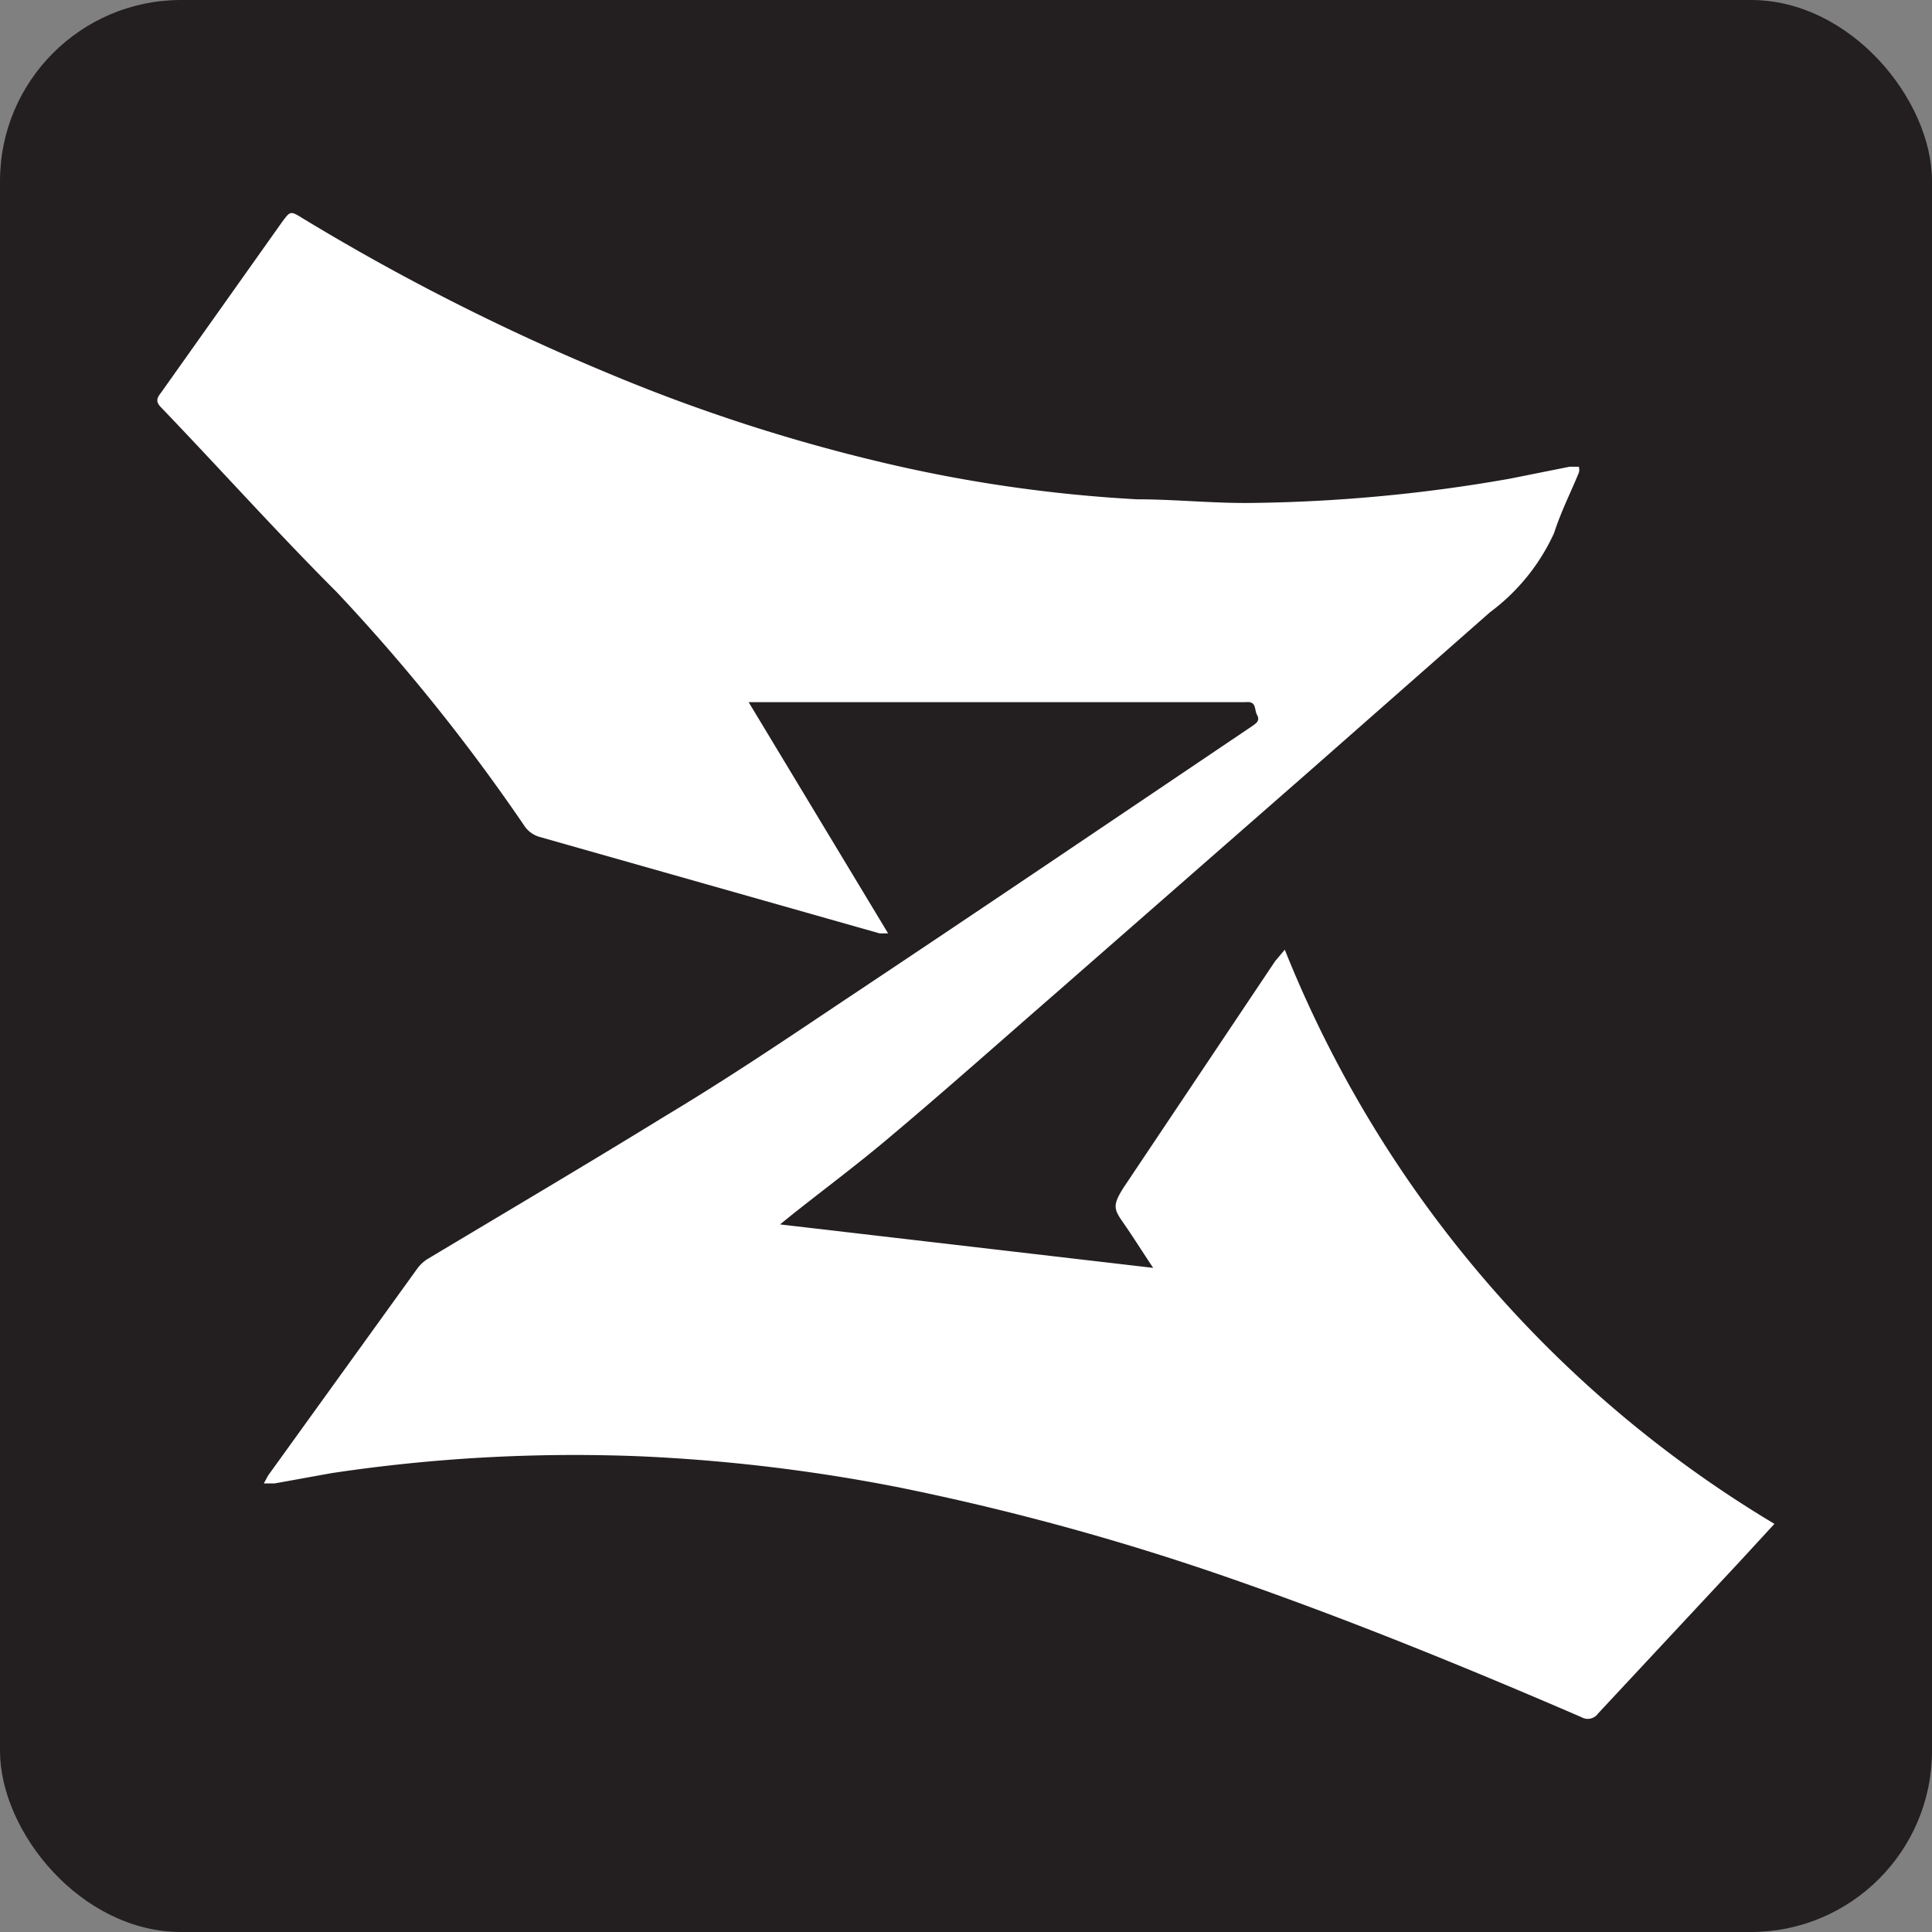
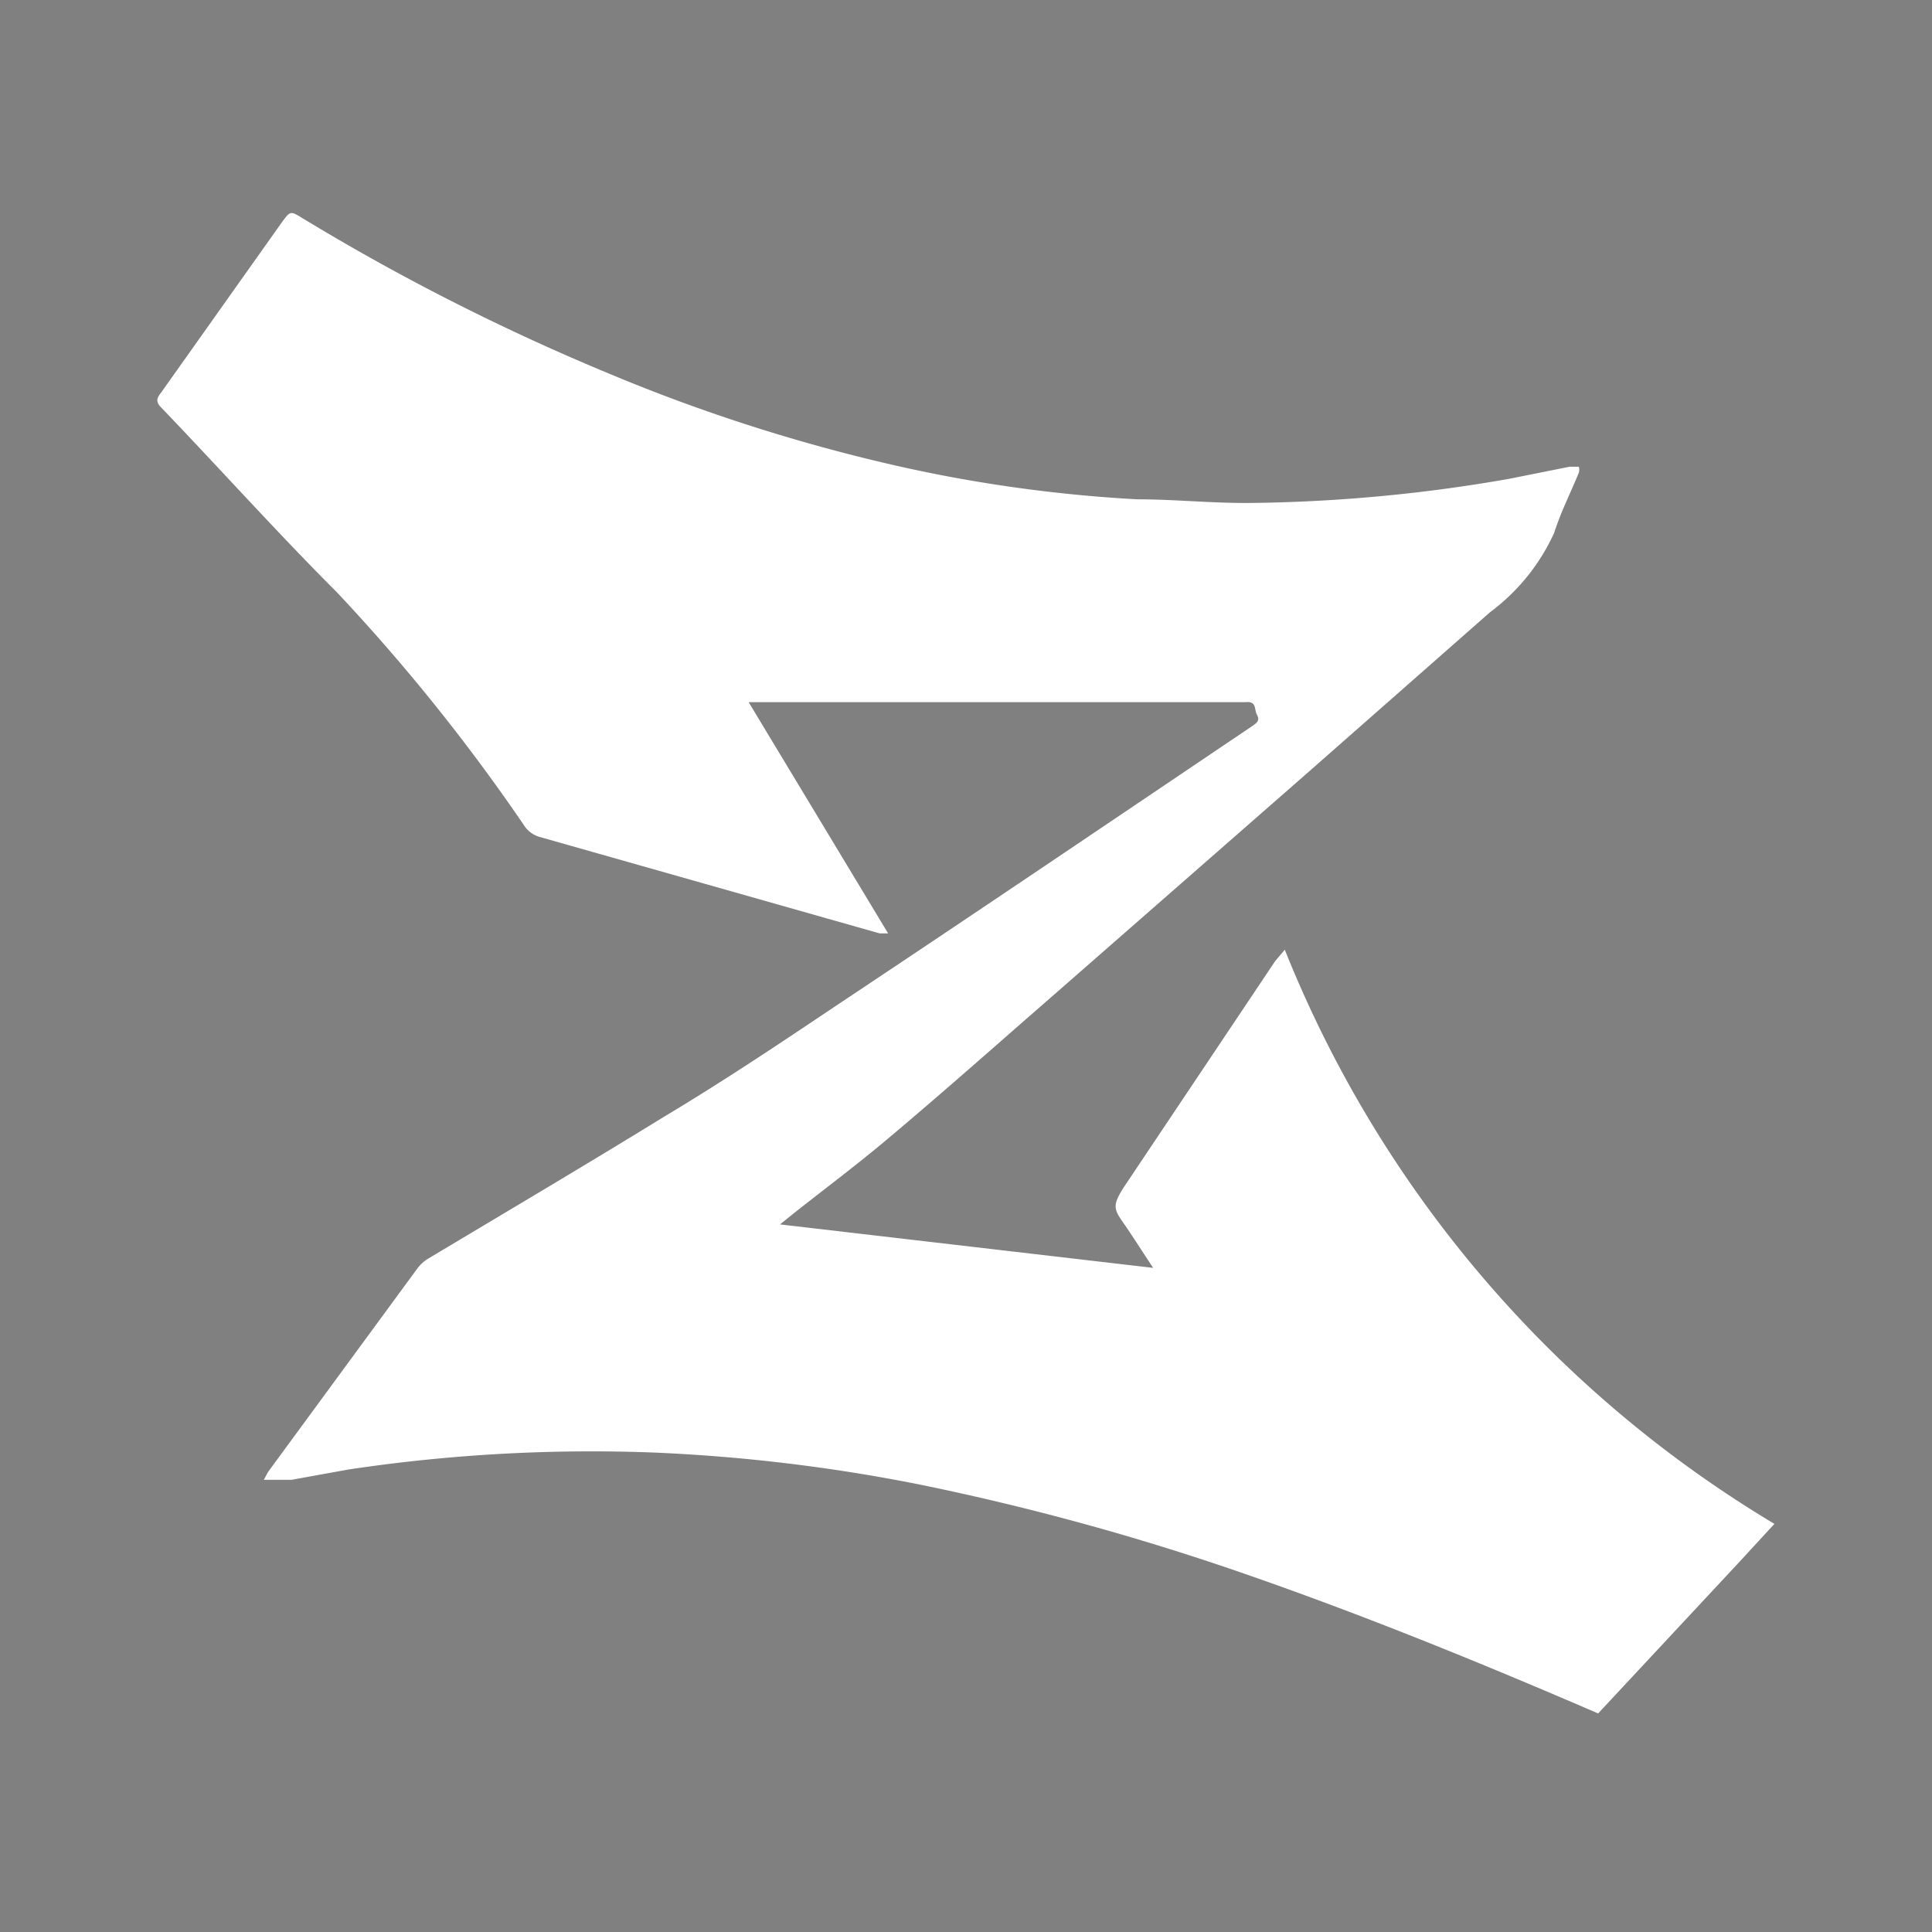
<svg xmlns="http://www.w3.org/2000/svg" id="Layer_1" data-name="Layer 1" viewBox="0 0 32 32">
  <rect x="0" y="0" width="32" height="32" fill="#808080" stroke="none" />
  <defs>
    <style>.cls-1{fill:#231f20;}.cls-2{fill:#fff;}</style>
  </defs>
  <title>favicon</title>
-   <rect class="cls-1" width="32" height="32" rx="3" />
-   <path class="cls-2" d="M21.28,15.73a19.53,19.53,0,0,0,8.11,9.51l-.58.63-2.34,2.51a.21.21,0,0,1-.28.06h0c-1.9-.82-3.81-1.6-5.76-2.28a42.14,42.14,0,0,0-5.52-1.52,28.75,28.75,0,0,0-4.33-.52,27.08,27.08,0,0,0-5.09.28l-.94.17H4.37l.07-.13L6.92,21a.67.67,0,0,1,.15-.14c1.32-.79,2.64-1.57,3.94-2.37,1-.6,1.91-1.21,2.85-1.84,2.3-1.53,4.59-3.08,6.89-4.63.07-.05.12-.09.07-.18s0-.23-.19-.21H12.4l2.31,3.83h-.14L8.93,13.86a.46.46,0,0,1-.23-.16A31.64,31.64,0,0,0,5.58,9.81c-1-1-1.94-2.05-2.91-3.06-.1-.1-.07-.16,0-.25l2-2.82c.14-.19.14-.19.35-.06a37.26,37.26,0,0,0,5,2.54,29,29,0,0,0,4.81,1.55,23.94,23.94,0,0,0,4,.56c.64,0,1.28.07,1.93.06A26.25,26.25,0,0,0,25,7.93l1-.2h.15a.17.17,0,0,1,0,.1c-.13.32-.29.63-.41,1a3.38,3.38,0,0,1-1.06,1.31l-3,2.64-4.17,3.65c-.92.8-1.84,1.62-2.78,2.41-.52.44-1.07.85-1.6,1.27l-.21.17L19.1,21c-.18-.27-.33-.51-.49-.74s-.19-.29,0-.59l2.51-3.75Z" />
+   <path class="cls-2" d="M21.28,15.73a19.53,19.53,0,0,0,8.11,9.51l-.58.63-2.34,2.51h0c-1.9-.82-3.81-1.6-5.76-2.28a42.14,42.14,0,0,0-5.52-1.52,28.75,28.75,0,0,0-4.33-.52,27.08,27.08,0,0,0-5.09.28l-.94.17H4.37l.07-.13L6.92,21a.67.67,0,0,1,.15-.14c1.32-.79,2.64-1.57,3.94-2.37,1-.6,1.91-1.21,2.85-1.84,2.3-1.53,4.59-3.08,6.89-4.63.07-.05.12-.09.07-.18s0-.23-.19-.21H12.4l2.31,3.83h-.14L8.93,13.86a.46.46,0,0,1-.23-.16A31.64,31.64,0,0,0,5.58,9.81c-1-1-1.94-2.05-2.91-3.06-.1-.1-.07-.16,0-.25l2-2.82c.14-.19.14-.19.35-.06a37.26,37.26,0,0,0,5,2.54,29,29,0,0,0,4.81,1.55,23.94,23.94,0,0,0,4,.56c.64,0,1.28.07,1.93.06A26.25,26.25,0,0,0,25,7.93l1-.2h.15a.17.17,0,0,1,0,.1c-.13.32-.29.63-.41,1a3.38,3.38,0,0,1-1.06,1.31l-3,2.64-4.17,3.65c-.92.8-1.84,1.62-2.78,2.41-.52.44-1.07.85-1.6,1.27l-.21.17L19.1,21c-.18-.27-.33-.51-.49-.74s-.19-.29,0-.59l2.51-3.75Z" />
</svg>